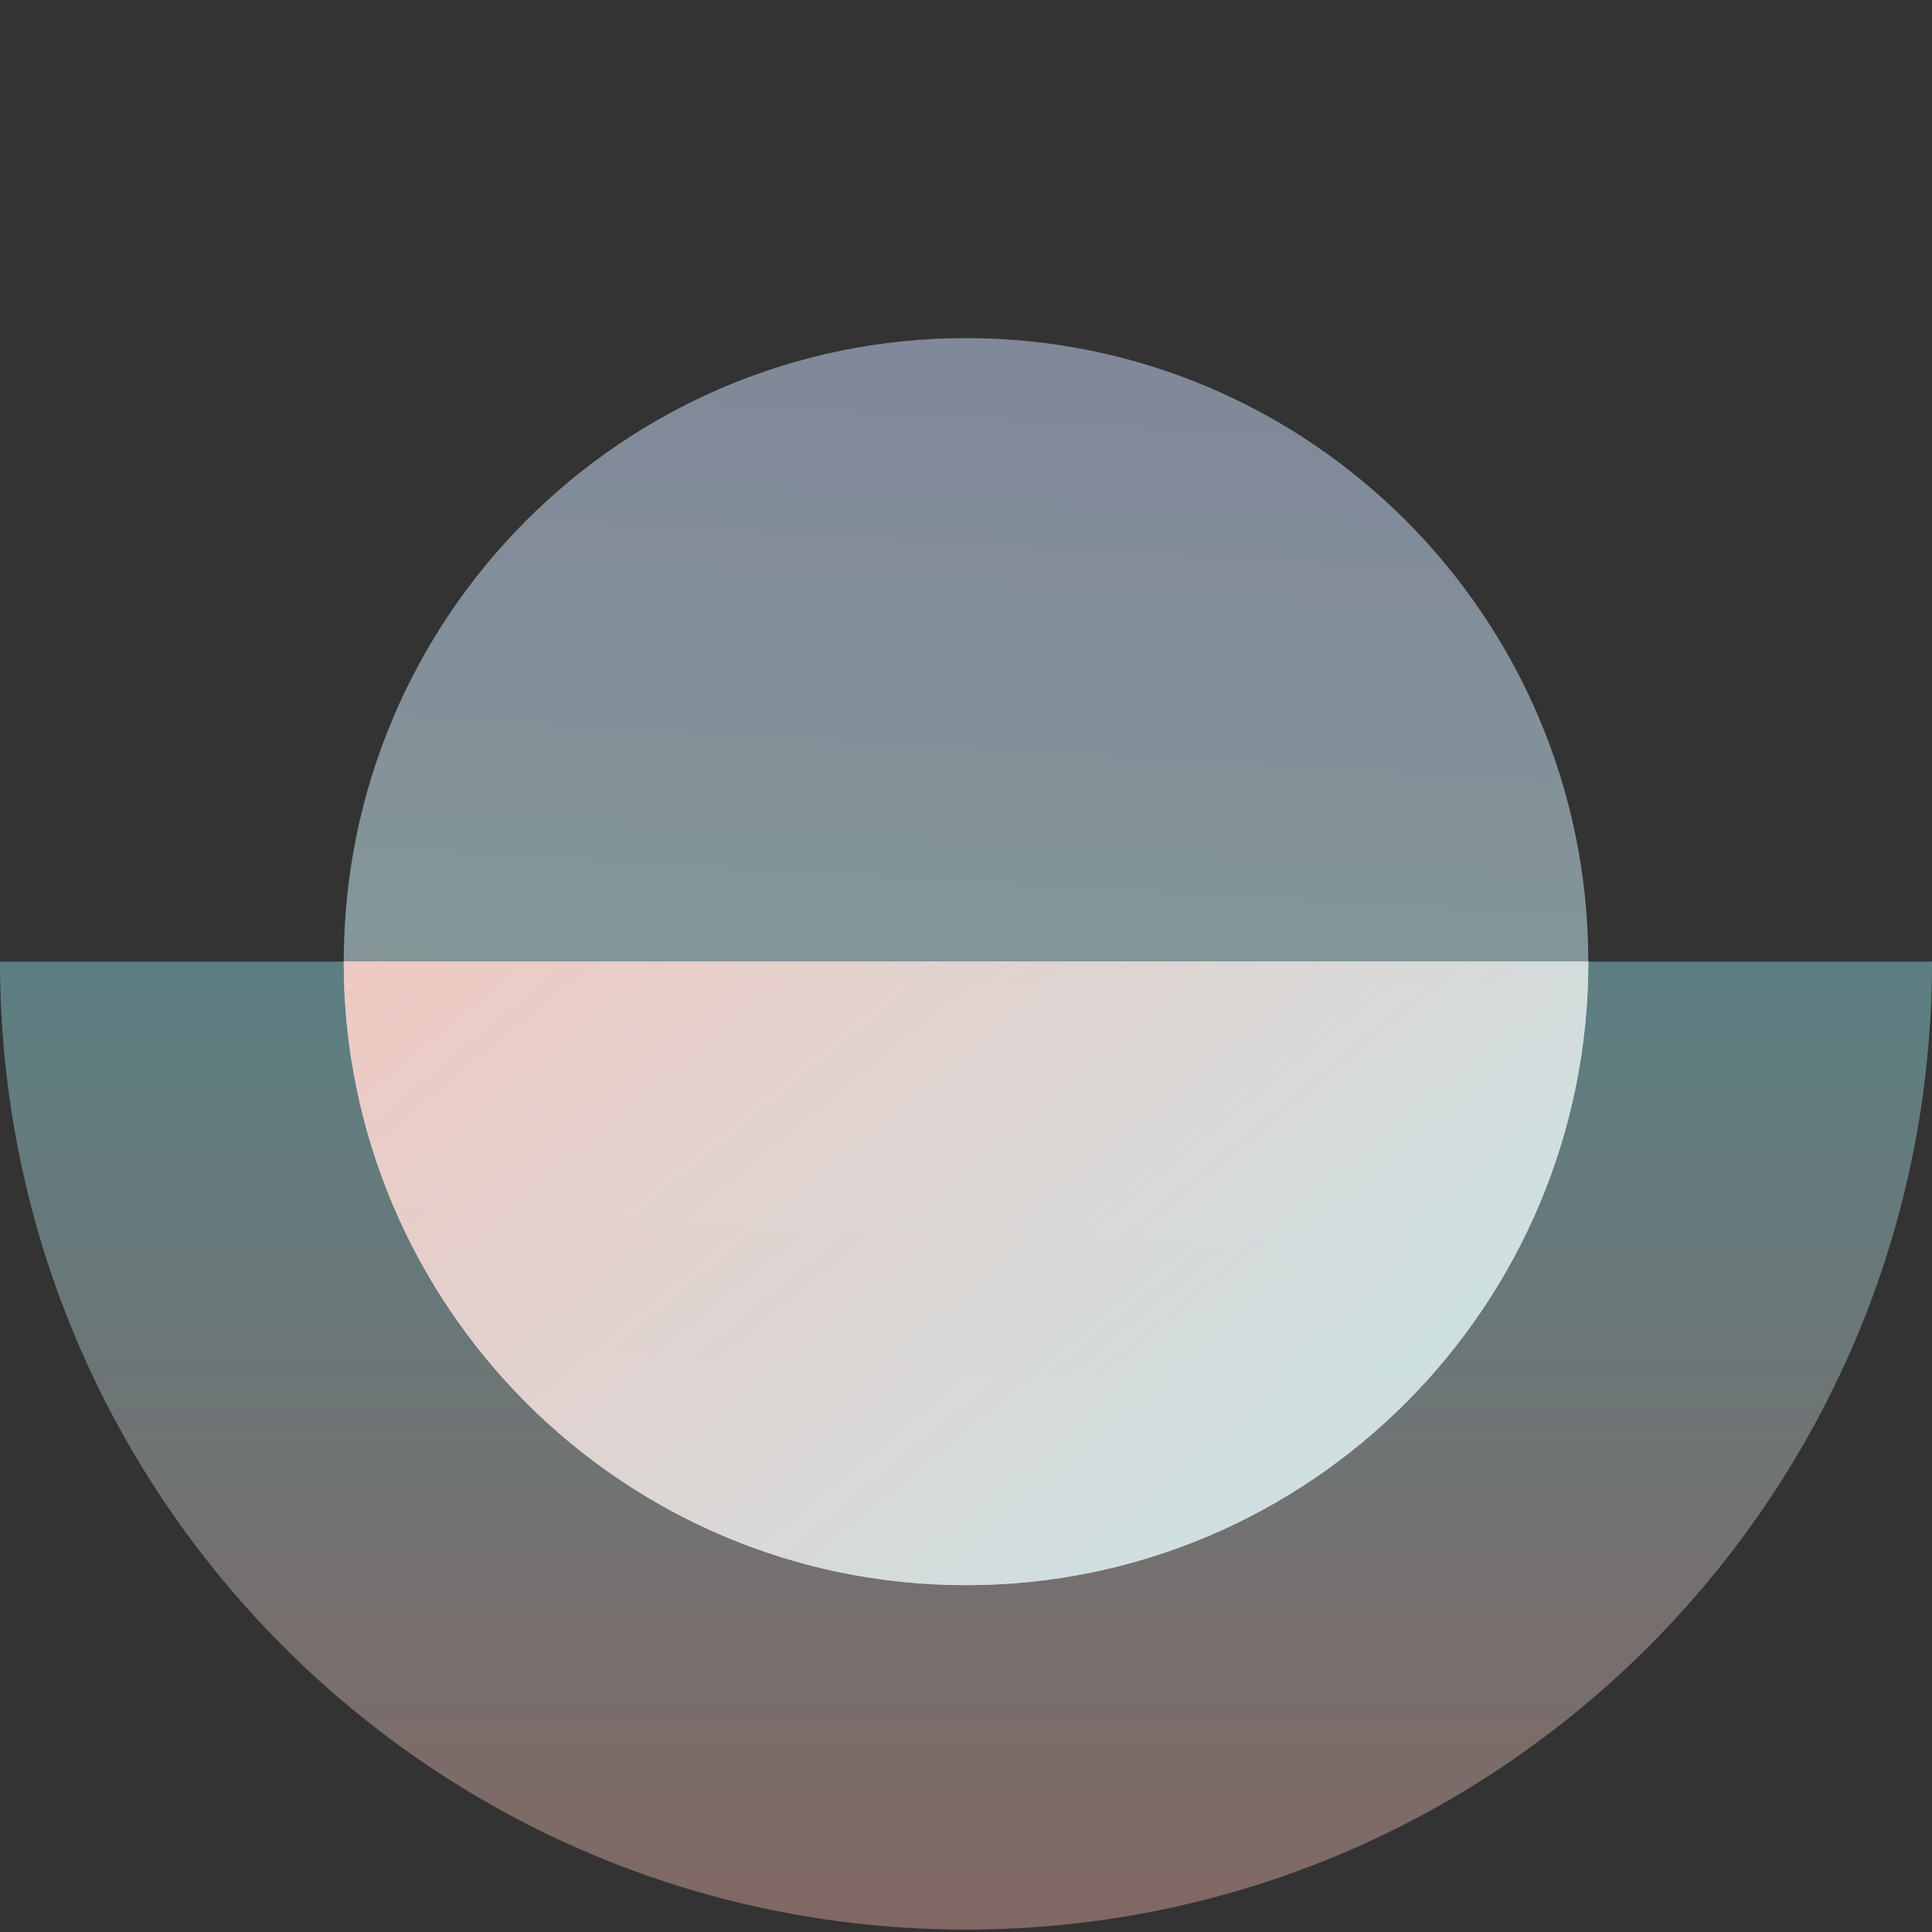
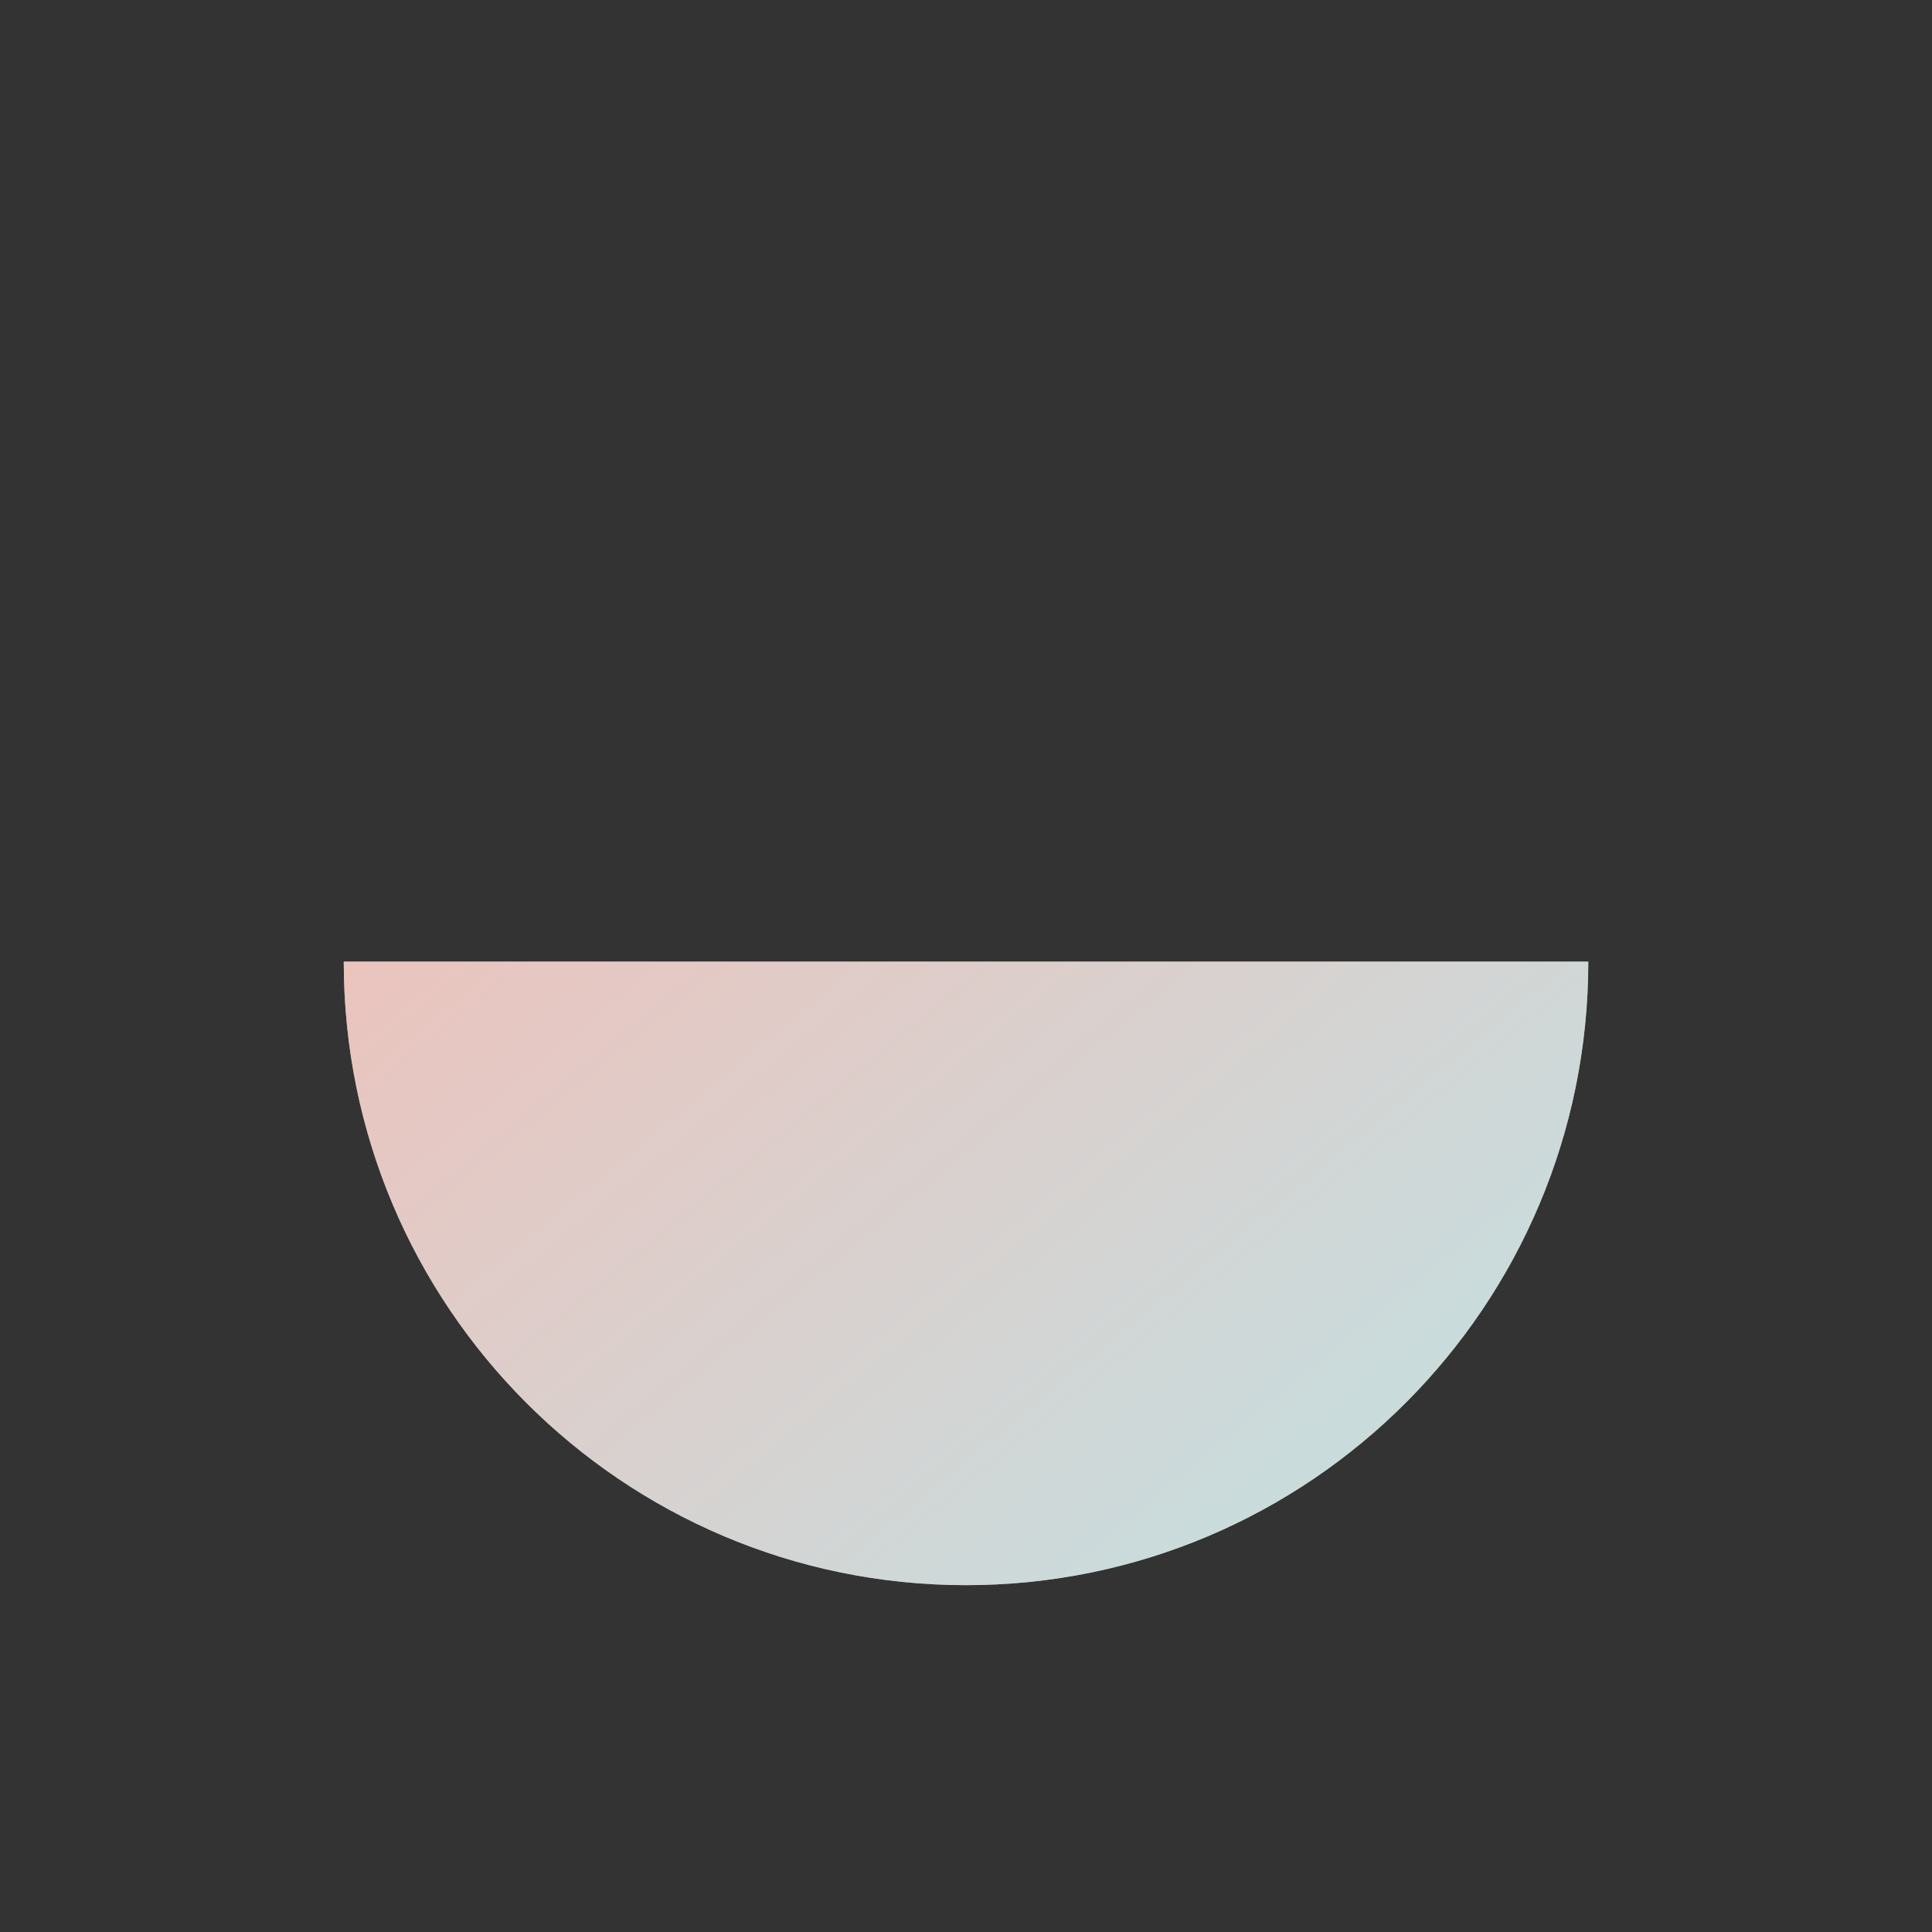
<svg xmlns="http://www.w3.org/2000/svg" width="80" height="80" viewBox="0 -14 80 80" fill="none">
  <rect x="0" y="-14" width="80" height="80" fill="#333333" stroke="none" />
  <g clip-path="url(#clip0_813_15306)">
-     <path opacity="0.5" d="M40.001 51.638C54.232 51.638 65.768 40.079 65.768 25.819C65.768 11.559 54.232 -0 40.001 -0C25.771 -0 14.234 11.559 14.234 25.819C14.234 40.079 25.771 51.638 40.001 51.638Z" fill="url(#paint0_linear_813_15306)" />
-     <path opacity="0.4" d="M0 25.819C0 47.956 17.908 65.9 40 65.9C62.092 65.9 80 47.956 80 25.819H0Z" fill="url(#paint1_linear_813_15306)" />
    <g opacity="0.6">
-       <path d="M14.234 25.819C14.234 40.081 25.773 51.638 40.001 51.638C54.23 51.638 65.768 40.077 65.768 25.819H14.234Z" fill="url(#paint2_linear_813_15306)" />
      <path d="M14.234 25.819C14.234 40.081 25.773 51.638 40.001 51.638C54.23 51.638 65.768 40.077 65.768 25.819H14.234Z" fill="white" />
    </g>
    <path opacity="0.9" d="M14.234 25.819C14.234 40.081 25.773 51.638 40.001 51.638C54.23 51.638 65.768 40.077 65.768 25.819H14.234Z" fill="url(#paint3_linear_813_15306)" />
  </g>
  <defs>
    <linearGradient id="paint0_linear_813_15306" x1="55.862" y1="46.608" x2="58.488" y2="-0" gradientUnits="userSpaceOnUse">
      <stop stop-color="#FFAB9F" />
      <stop offset="0.422" stop-color="#D5FBFF" />
      <stop offset="1" stop-color="#CFDCFF" />
    </linearGradient>
    <linearGradient id="paint1_linear_813_15306" x1="40" y1="25.819" x2="40" y2="69.189" gradientUnits="userSpaceOnUse">
      <stop stop-color="#9AF0F9" />
      <stop offset="1" stop-color="#FEB2A7" />
    </linearGradient>
    <linearGradient id="paint2_linear_813_15306" x1="40.001" y1="25.819" x2="40.001" y2="51.638" gradientUnits="userSpaceOnUse">
      <stop stop-color="#5ACDD9" />
      <stop offset="1" stop-color="#3E6AE0" stop-opacity="0.59" />
    </linearGradient>
    <linearGradient id="paint3_linear_813_15306" x1="56.388" y1="43.457" x2="31.049" y2="12.735" gradientUnits="userSpaceOnUse">
      <stop stop-color="#CEE0E1" />
      <stop offset="1" stop-color="#F2C7C0" />
    </linearGradient>
    <clipPath id="clip0_813_15306">
      <rect width="80" height="65.9" fill="white" />
    </clipPath>
  </defs>
</svg>